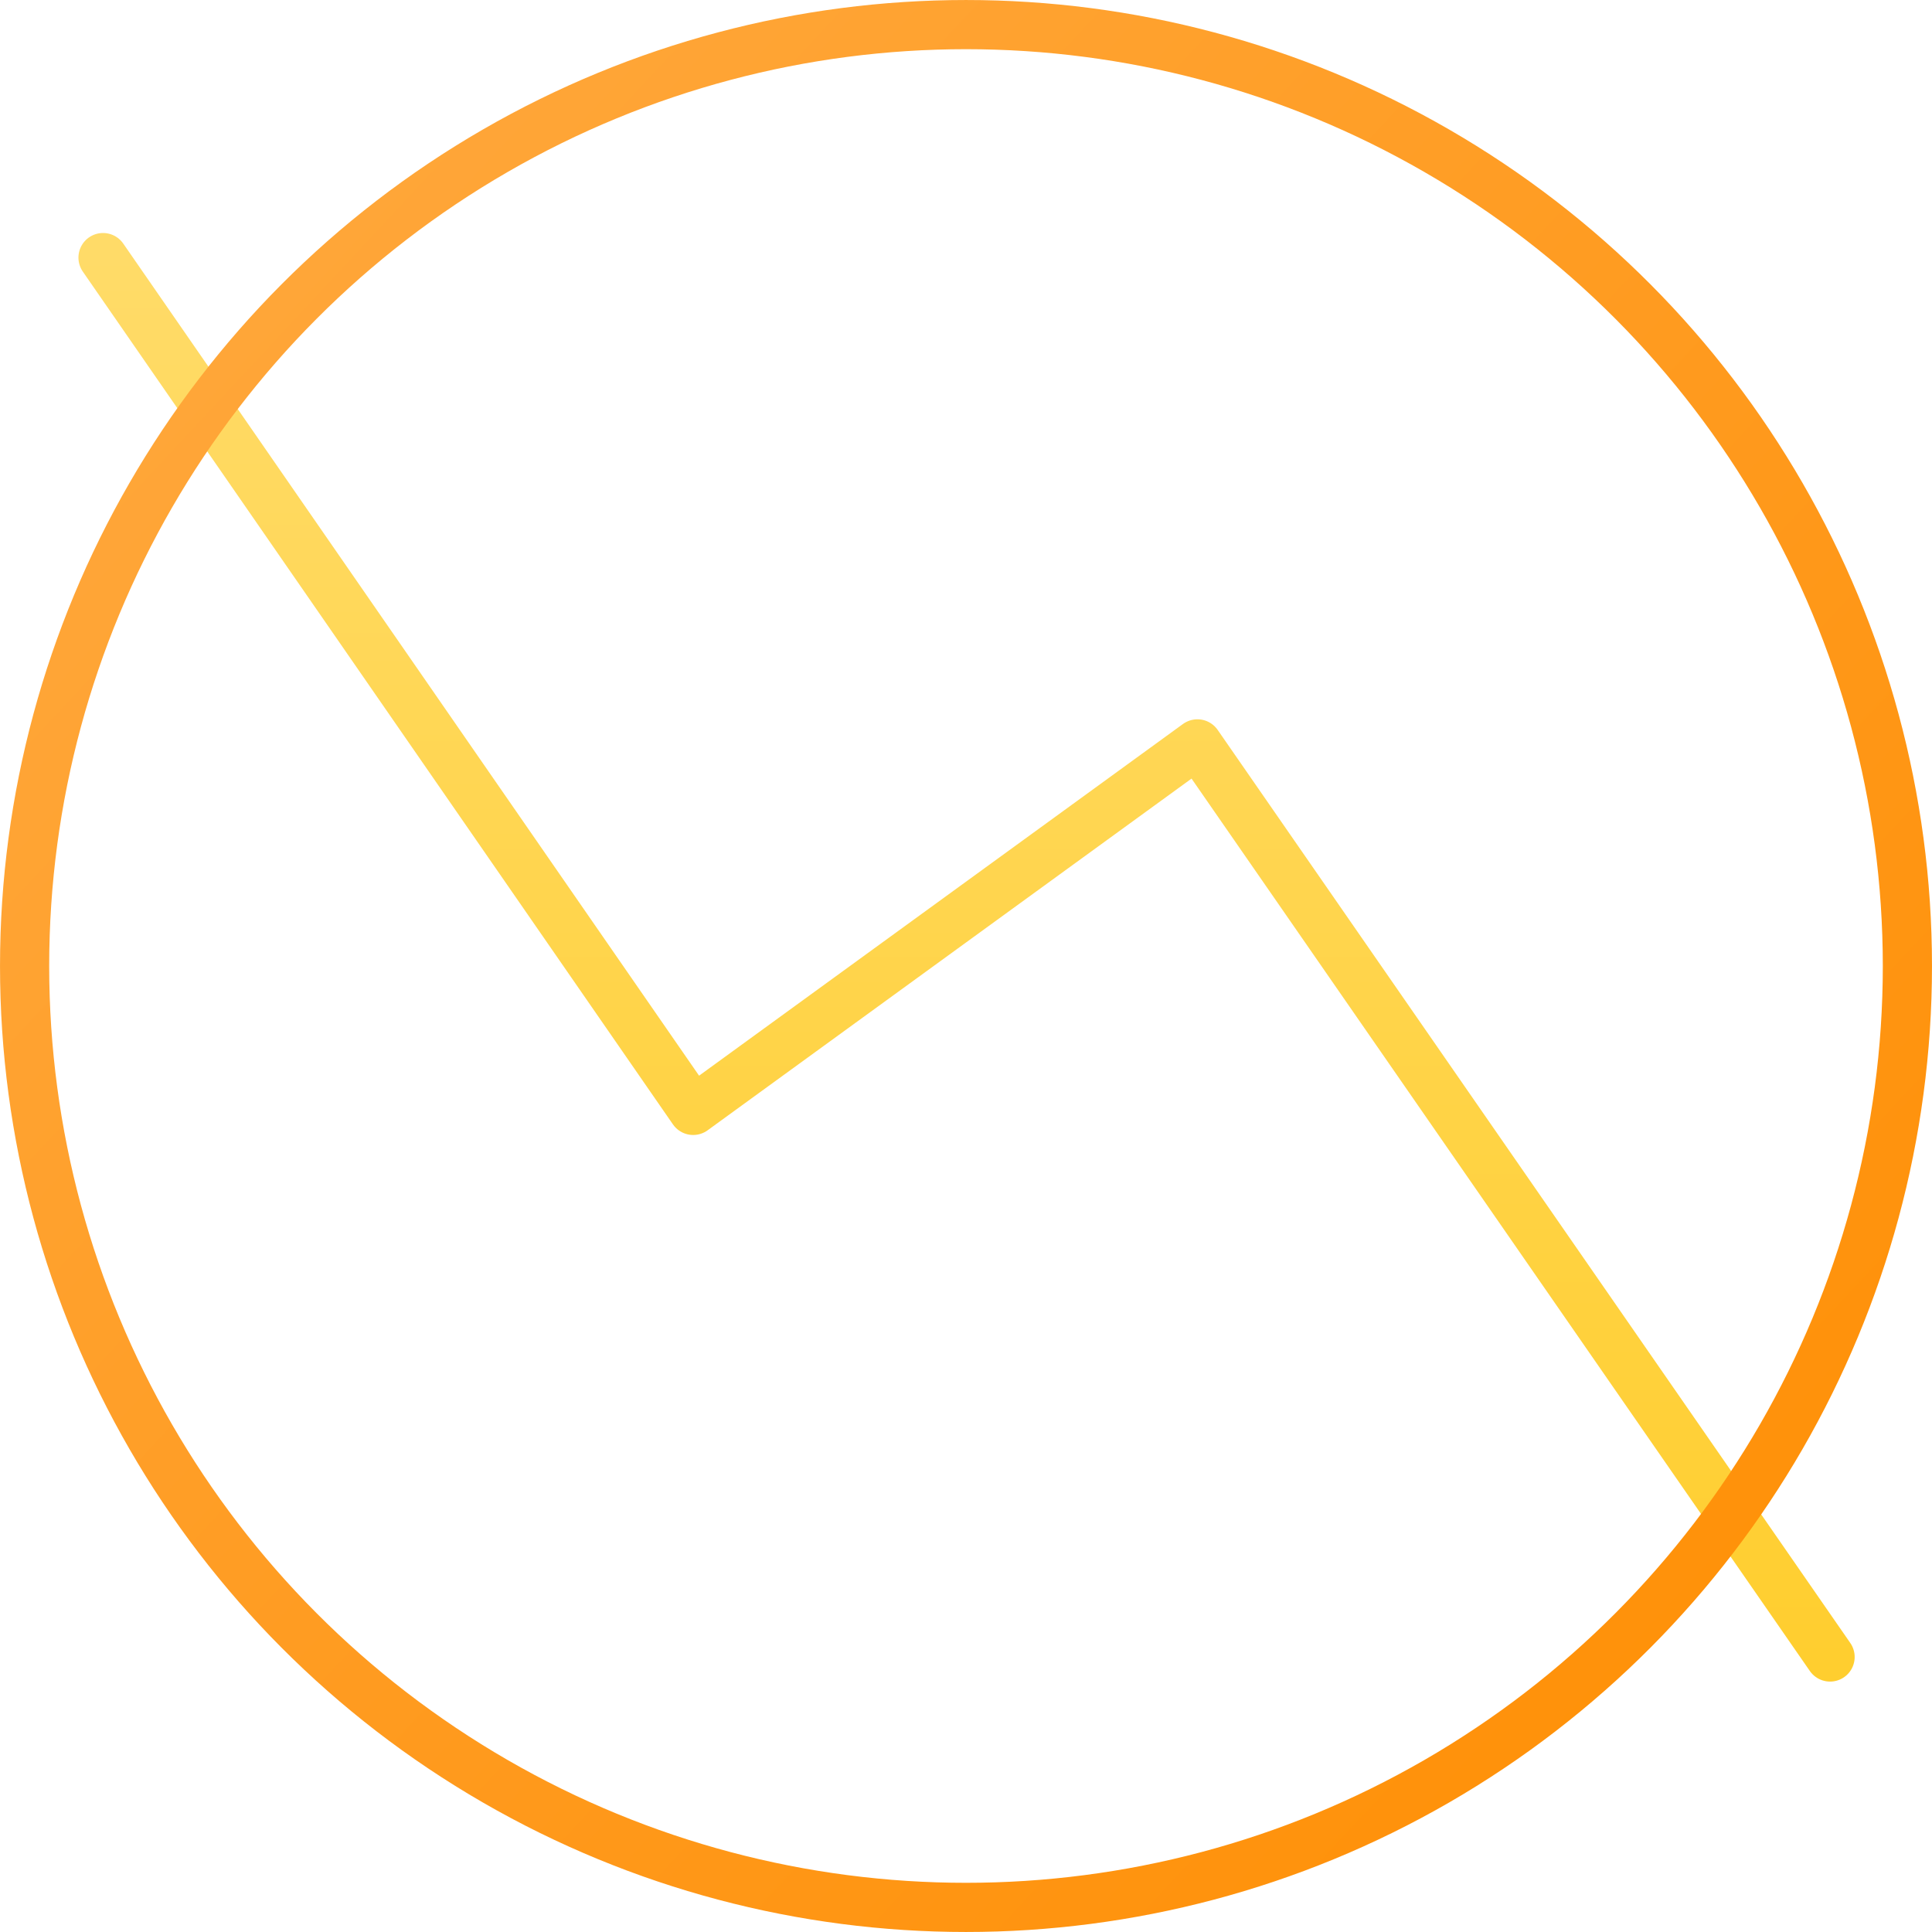
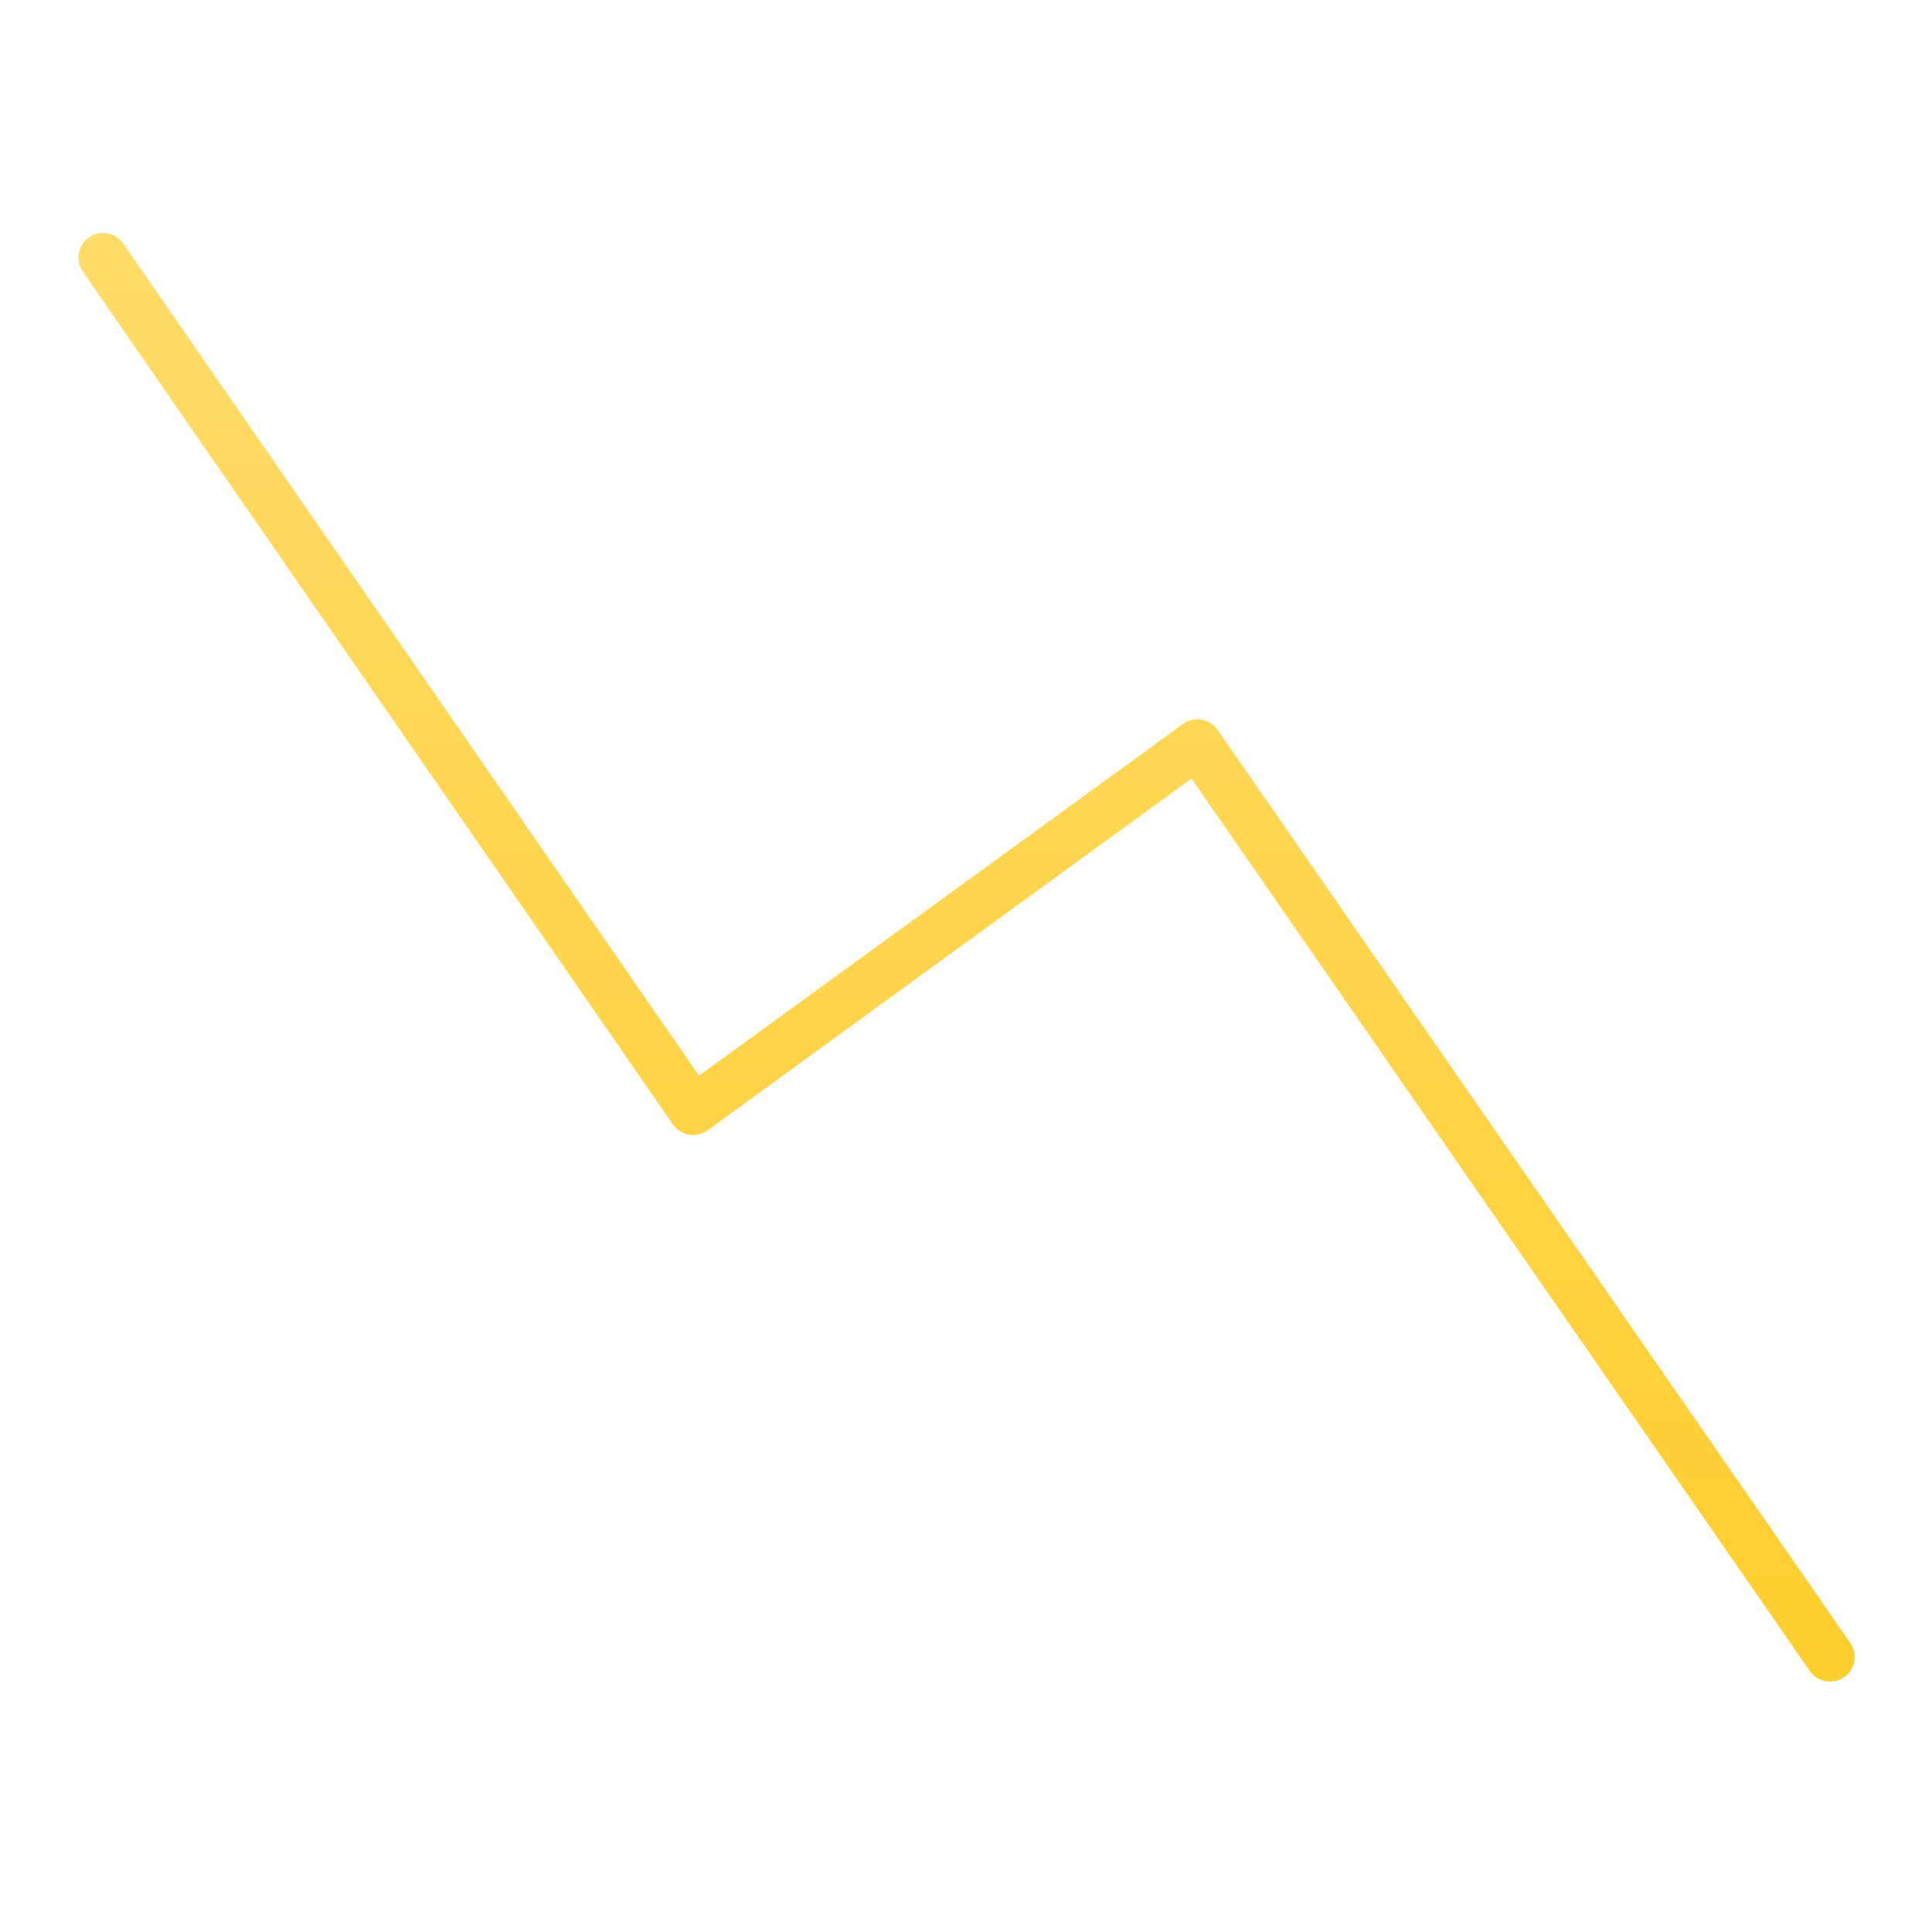
<svg xmlns="http://www.w3.org/2000/svg" width="75" height="75" viewBox="0 0 75 75">
  <defs>
    <linearGradient id="nbg9ftjjla" x1="50%" x2="50%" y1="0%" y2="100%">
      <stop offset="0%" stop-color="#FFDB68" />
      <stop offset="100%" stop-color="#FFCE2F" />
    </linearGradient>
    <linearGradient id="7ozhoeqtwb" x1="115.726%" x2="-13.731%" y1="-30.199%" y2="90.335%">
      <stop offset="0%" stop-color="#FFB04F" />
      <stop offset="100%" stop-color="#FF8D00" />
    </linearGradient>
  </defs>
  <g fill="none" fill-rule="evenodd">
    <g>
      <g>
        <path stroke="url(#nbg9ftjjla)" stroke-linecap="round" stroke-linejoin="round" stroke-width="1.91" d="M4 64.324L28.559 28.878 48.134 43.105 71.043 10" transform="translate(-696 -1269) translate(696 1269) matrix(-1 0 0 1 75.043 0)" />
        <g stroke="url(#7ozhoeqtwb)" stroke-width="1.909" transform="translate(-696 -1269) translate(696 1269)">
-           <circle cx="37.5" cy="37.5" r="36.545" transform="matrix(-1 0 0 1 75 0)" />
-         </g>
+           </g>
      </g>
    </g>
  </g>
</svg>